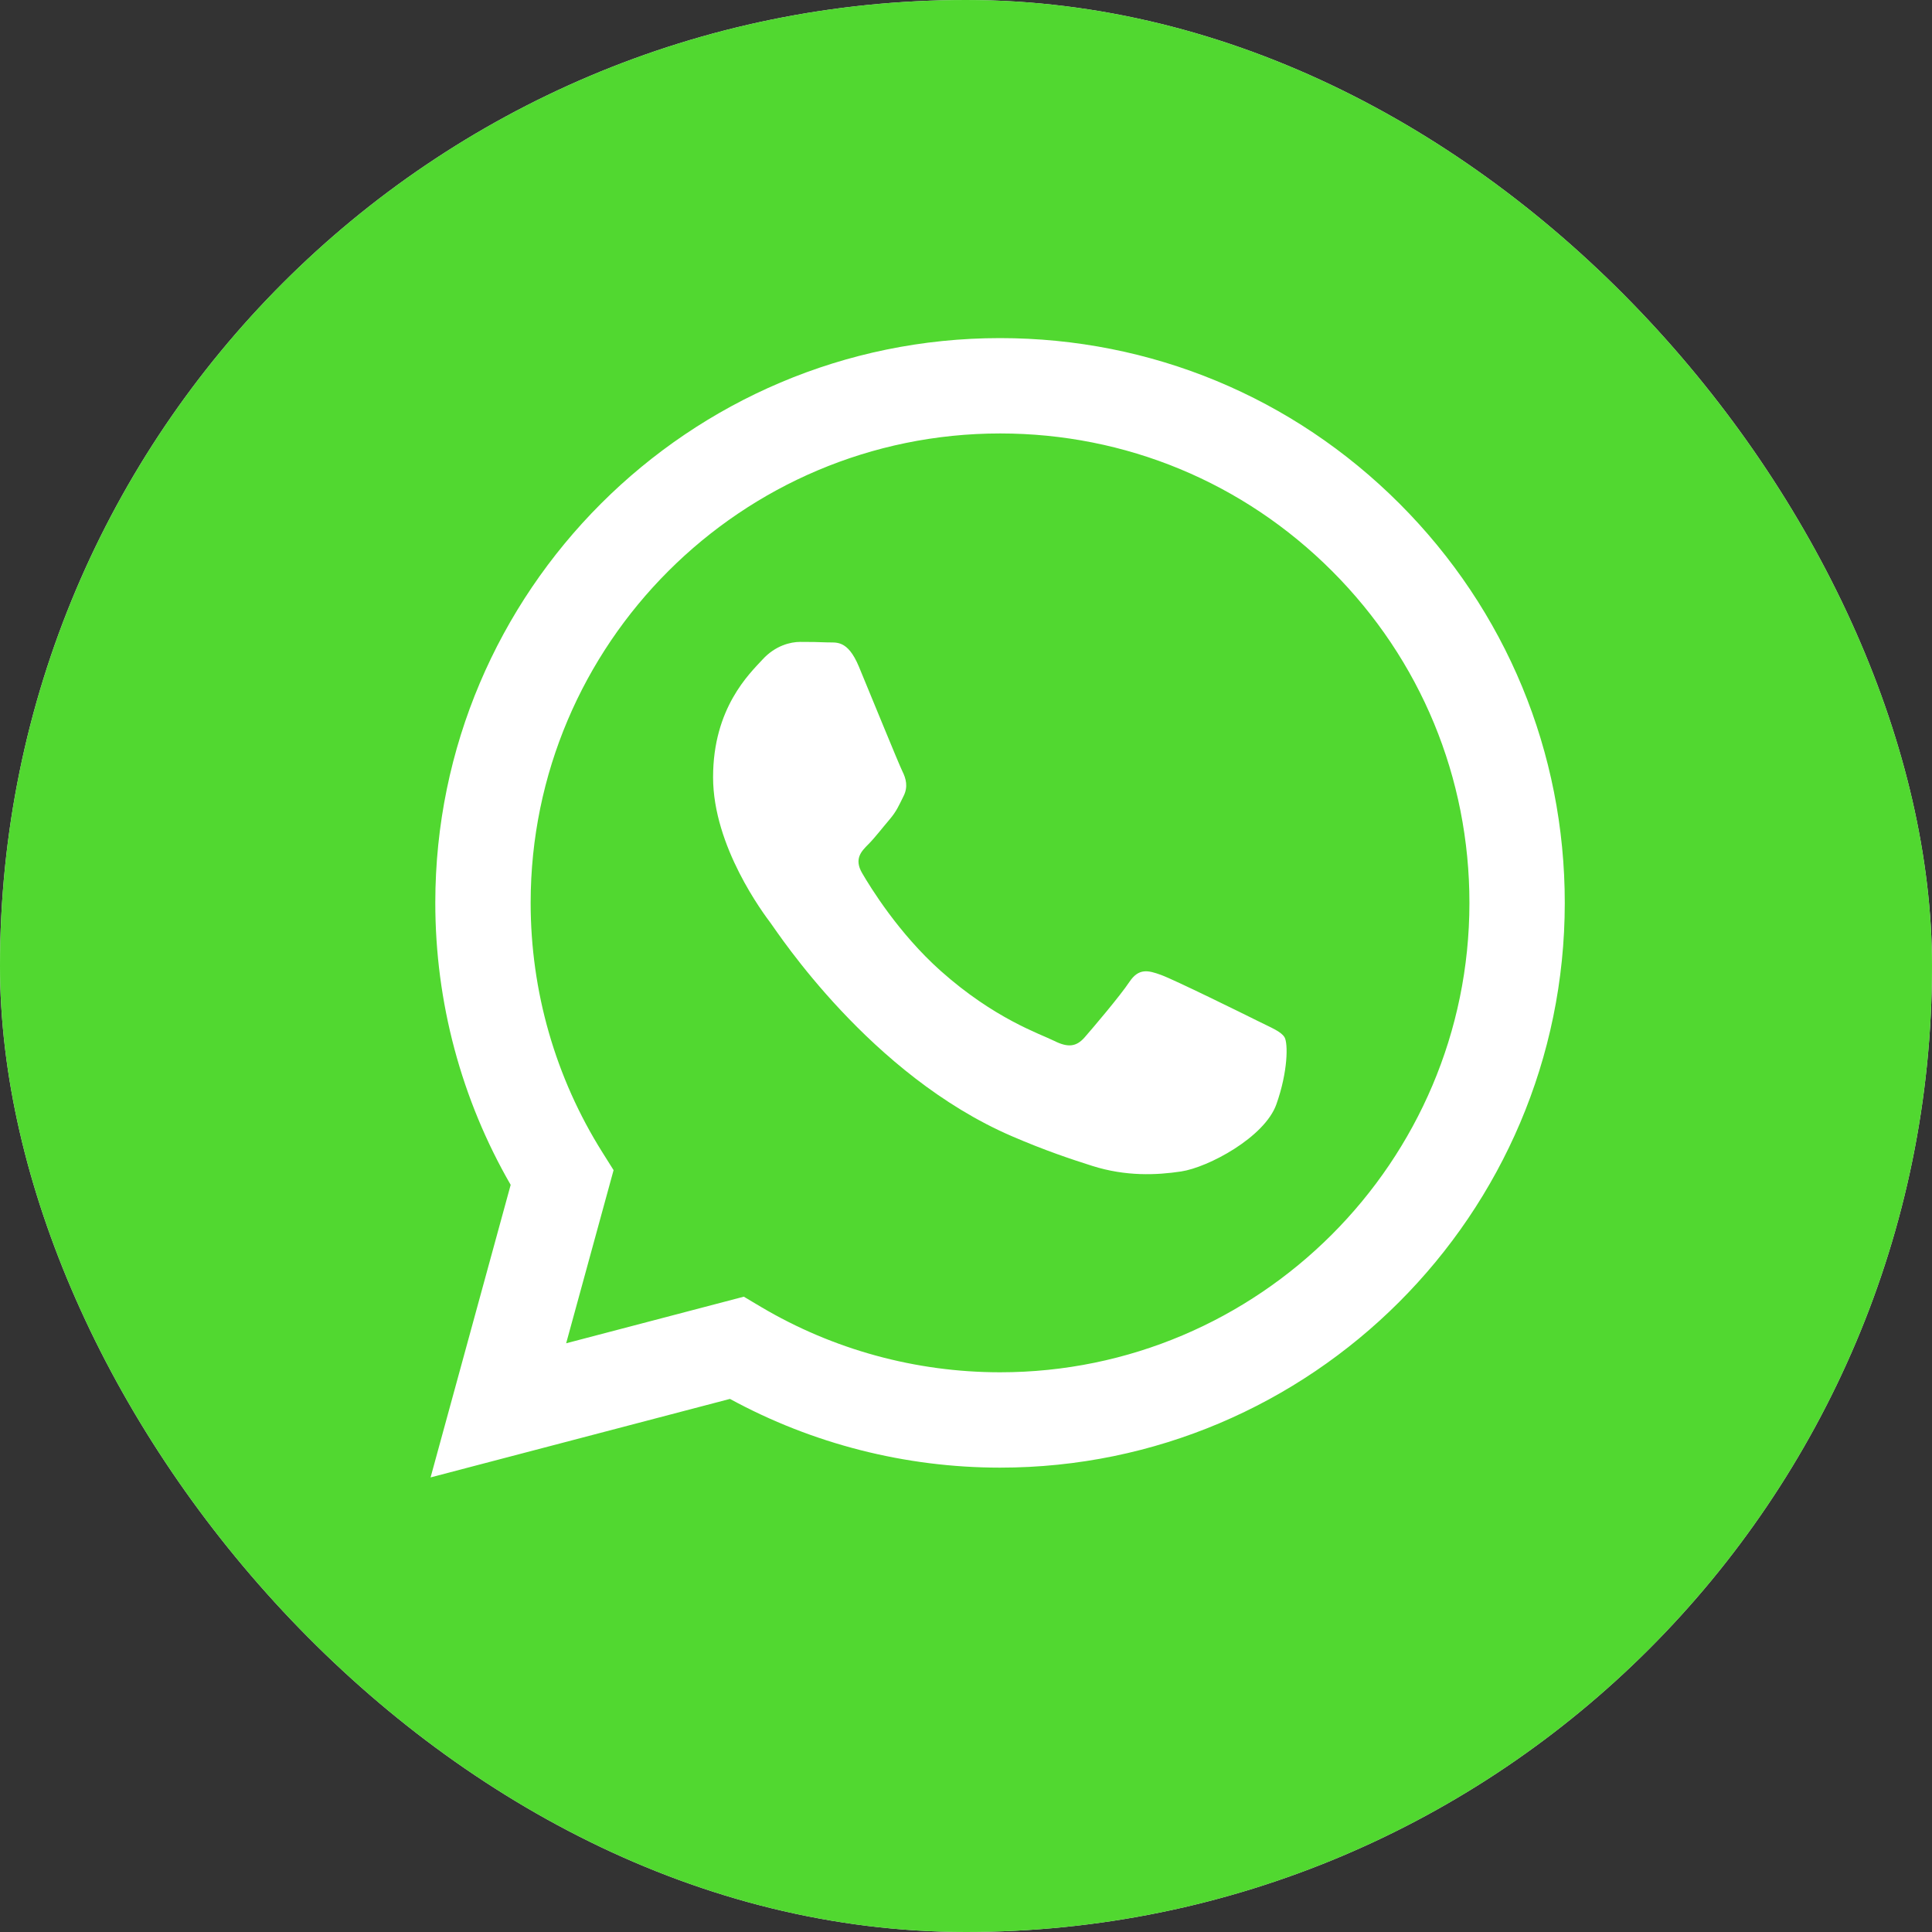
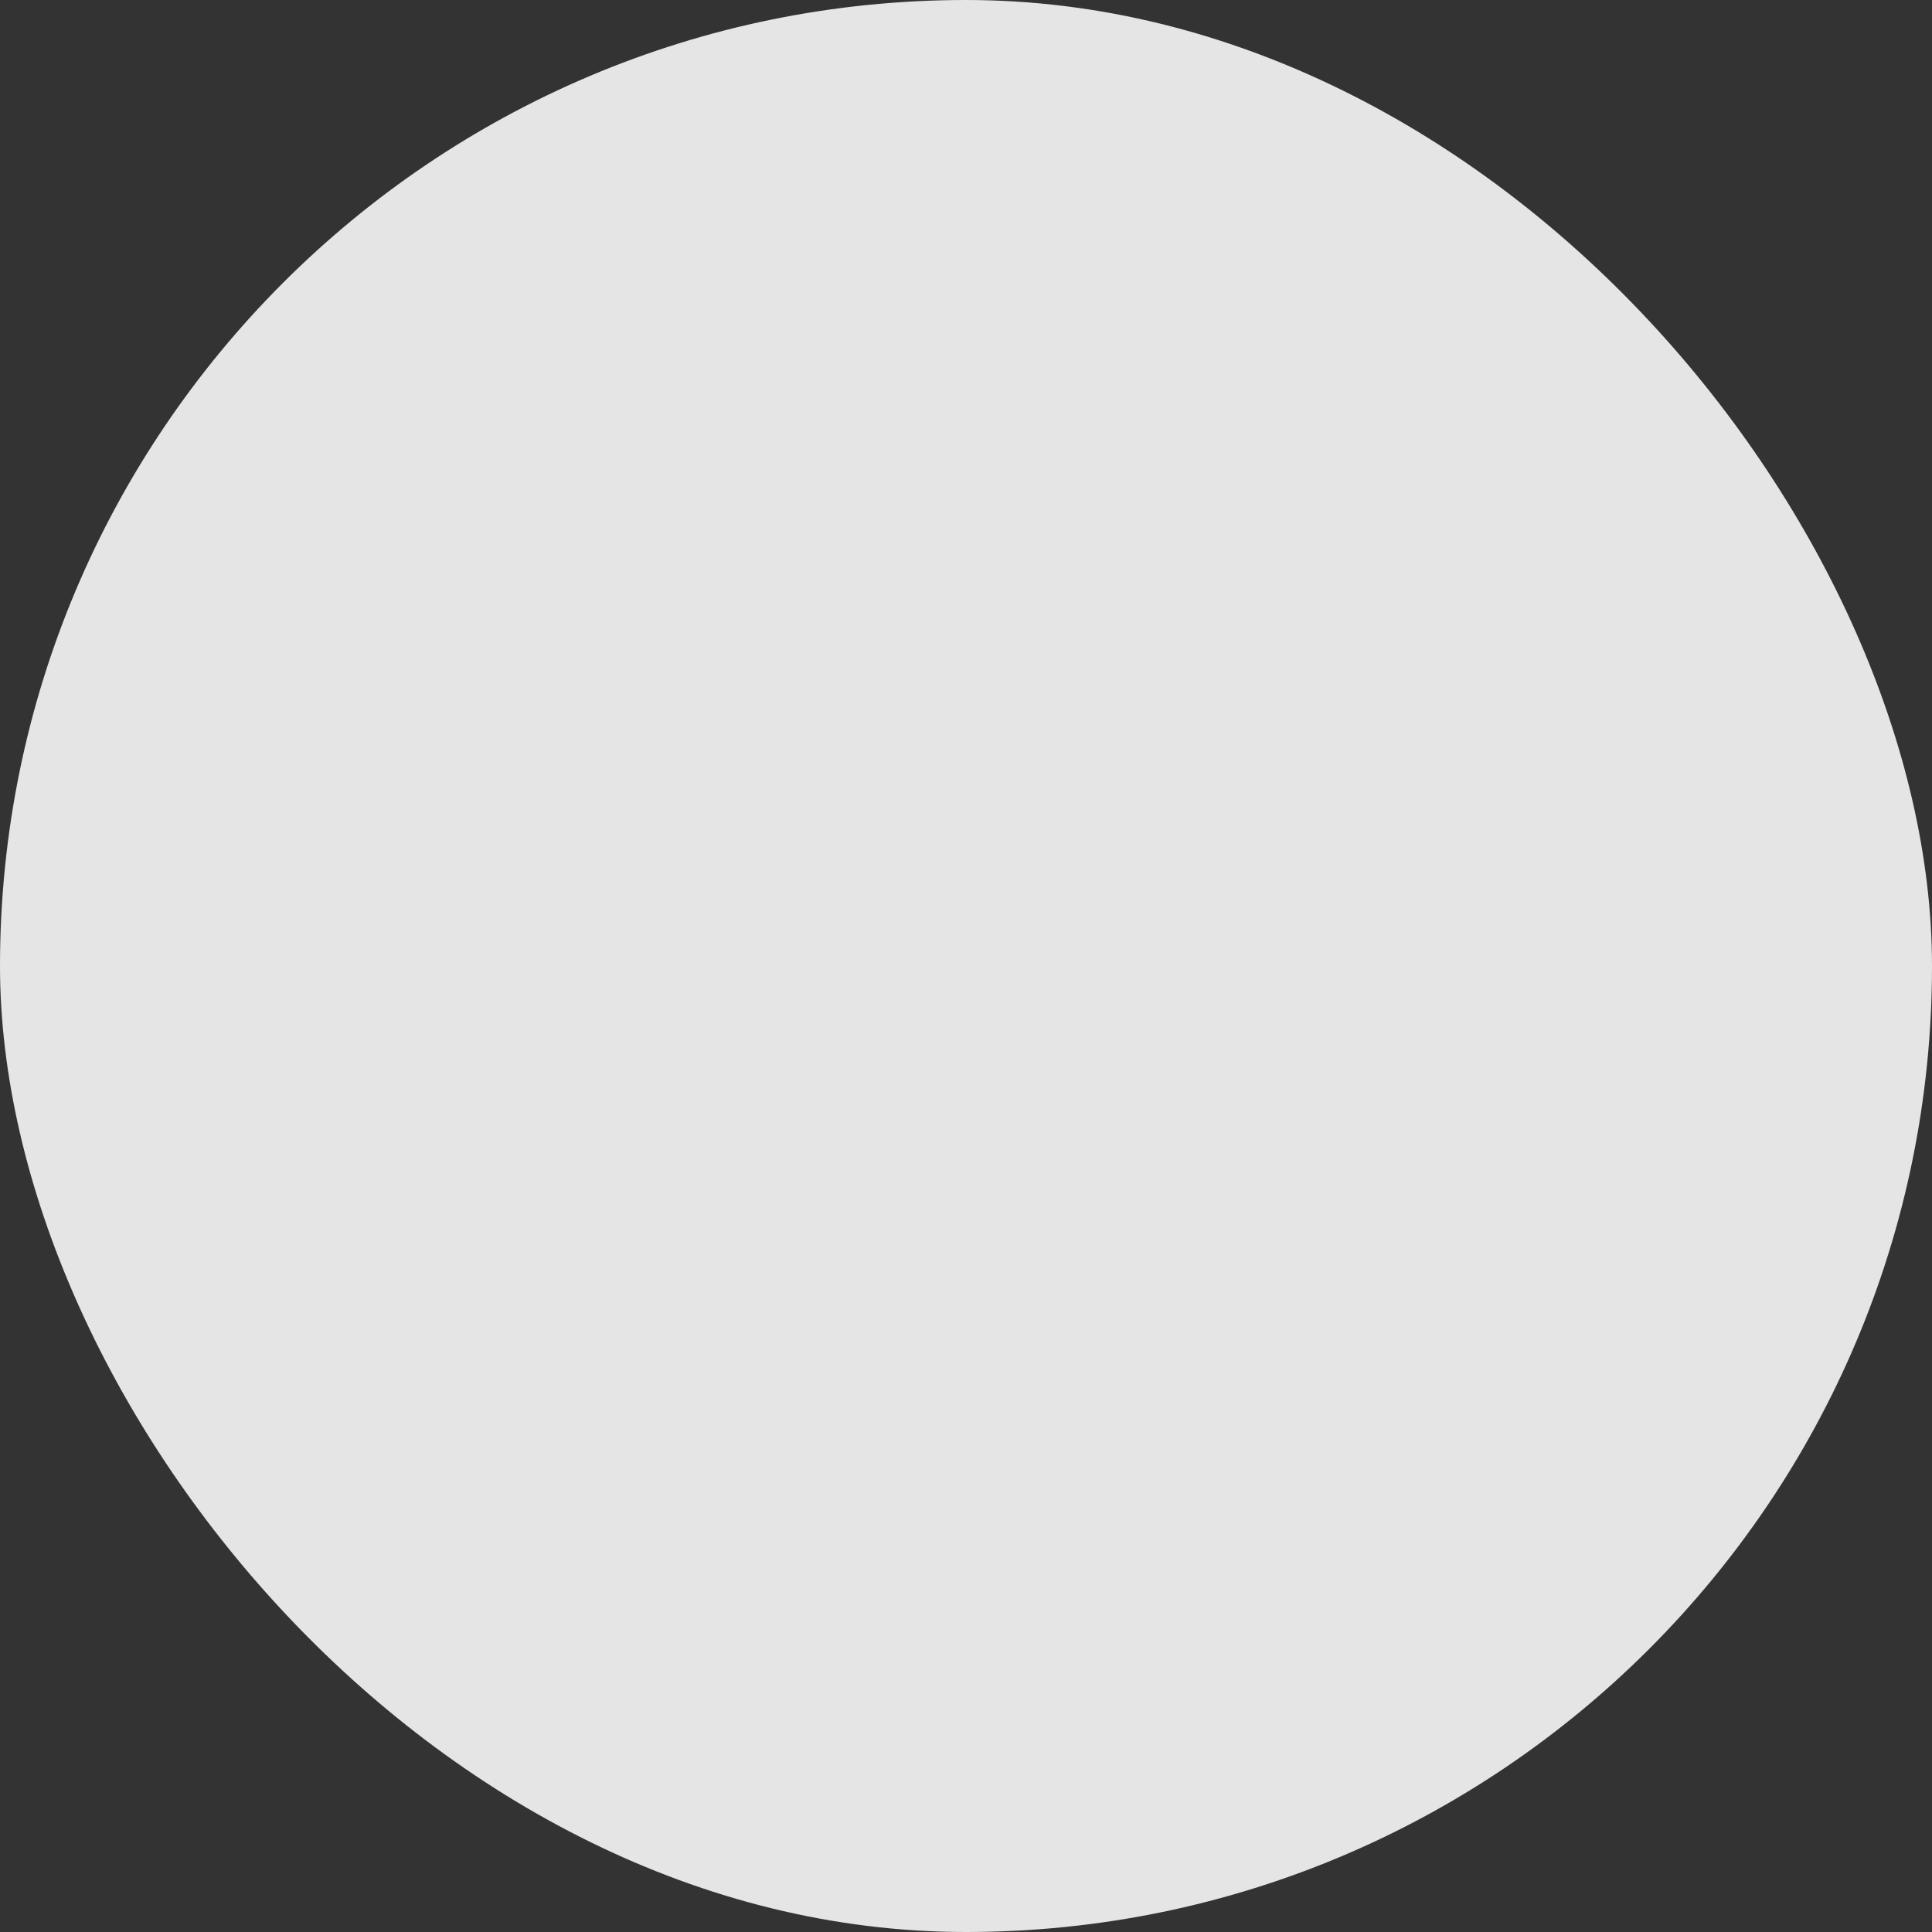
<svg xmlns="http://www.w3.org/2000/svg" width="68" height="68" viewBox="0 0 68 68" fill="none">
  <rect x="0" y="0" width="68" height="68" fill="#333333" stroke="none" />
  <g clip-path="url(#clip0_2614_1386)">
    <rect width="68" height="68" rx="34" fill="#E5E5E5" />
-     <path d="M80.651 35.581C80.651 60.349 60.385 80.651 35.558 80.651C10.778 80.604 -9.488 60.349 -9.488 35.581C-9.488 10.767 10.778 -9.488 35.605 -9.488C60.385 -9.488 80.651 10.767 80.651 35.581Z" fill="#51D830" />
-     <path fill-rule="evenodd" clip-rule="evenodd" d="M44.26 35.93C43.764 35.682 41.322 34.48 40.867 34.315C40.411 34.149 40.08 34.066 39.749 34.563C39.418 35.06 38.466 36.179 38.177 36.51C37.887 36.841 37.597 36.883 37.101 36.634C36.604 36.386 35.004 35.861 33.107 34.17C31.63 32.853 30.633 31.227 30.344 30.73C30.054 30.233 30.313 29.965 30.562 29.717C30.785 29.495 31.058 29.137 31.306 28.847C31.555 28.557 31.638 28.35 31.803 28.019C31.969 27.688 31.886 27.398 31.762 27.149C31.638 26.901 30.644 24.457 30.23 23.463C29.827 22.495 29.418 22.626 29.113 22.61C28.824 22.596 28.492 22.593 28.161 22.593C27.83 22.593 27.292 22.717 26.837 23.214C26.381 23.711 25.098 24.913 25.098 27.356C25.098 29.8 26.878 32.161 27.126 32.492C27.375 32.824 30.629 37.839 35.611 39.989C36.796 40.501 37.721 40.806 38.442 41.035C39.632 41.413 40.715 41.36 41.57 41.232C42.524 41.089 44.509 40.031 44.923 38.871C45.336 37.711 45.336 36.717 45.212 36.51C45.088 36.303 44.757 36.179 44.26 35.93ZM35.198 48.3H35.192C32.227 48.298 29.32 47.502 26.783 45.998L26.18 45.639L19.927 47.279L21.596 41.185L21.203 40.56C19.549 37.93 18.676 34.891 18.677 31.771C18.681 22.665 26.092 15.256 35.205 15.256C39.618 15.258 43.766 16.978 46.885 20.1C50.004 23.221 51.721 27.371 51.719 31.784C51.715 40.891 44.304 48.3 35.198 48.3ZM49.259 17.727C45.506 13.972 40.515 11.902 35.198 11.9C24.242 11.9 15.326 20.813 15.321 31.769C15.32 35.271 16.235 38.69 17.974 41.703L15.155 52L25.692 49.237C28.595 50.82 31.863 51.654 35.19 51.656H35.198H35.198C46.153 51.656 55.071 42.741 55.075 31.785C55.077 26.476 53.012 21.483 49.259 17.727Z" fill="white" />
  </g>
  <defs>
    <clipPath id="clip0_2614_1386">
      <rect width="68" height="68" rx="34" fill="white" />
    </clipPath>
  </defs>
</svg>